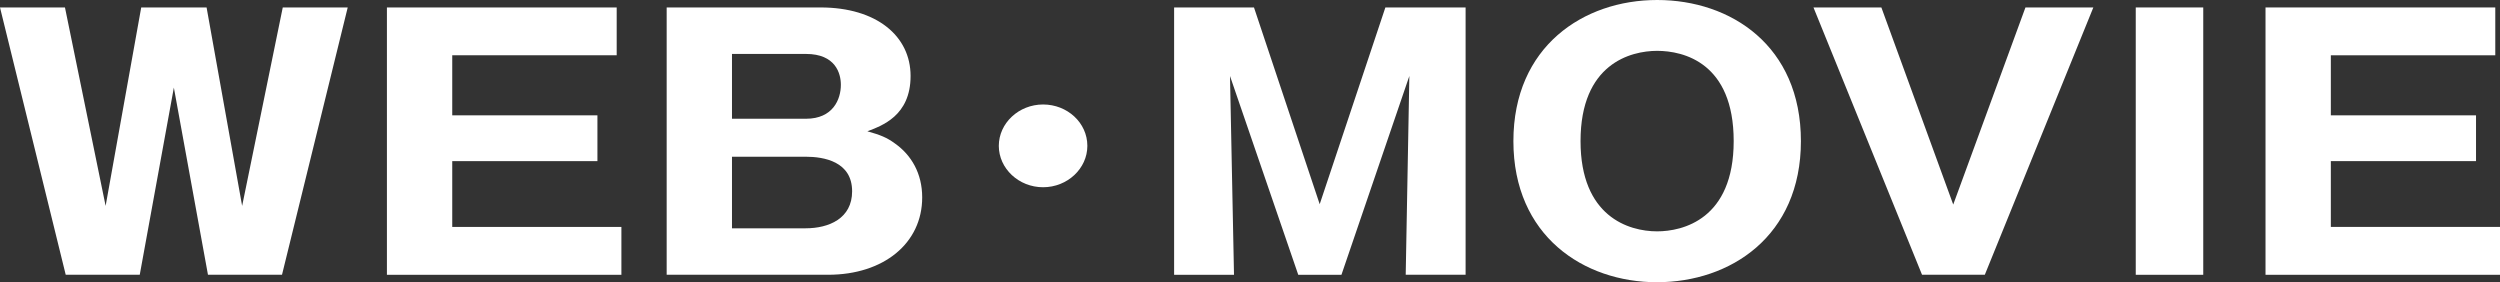
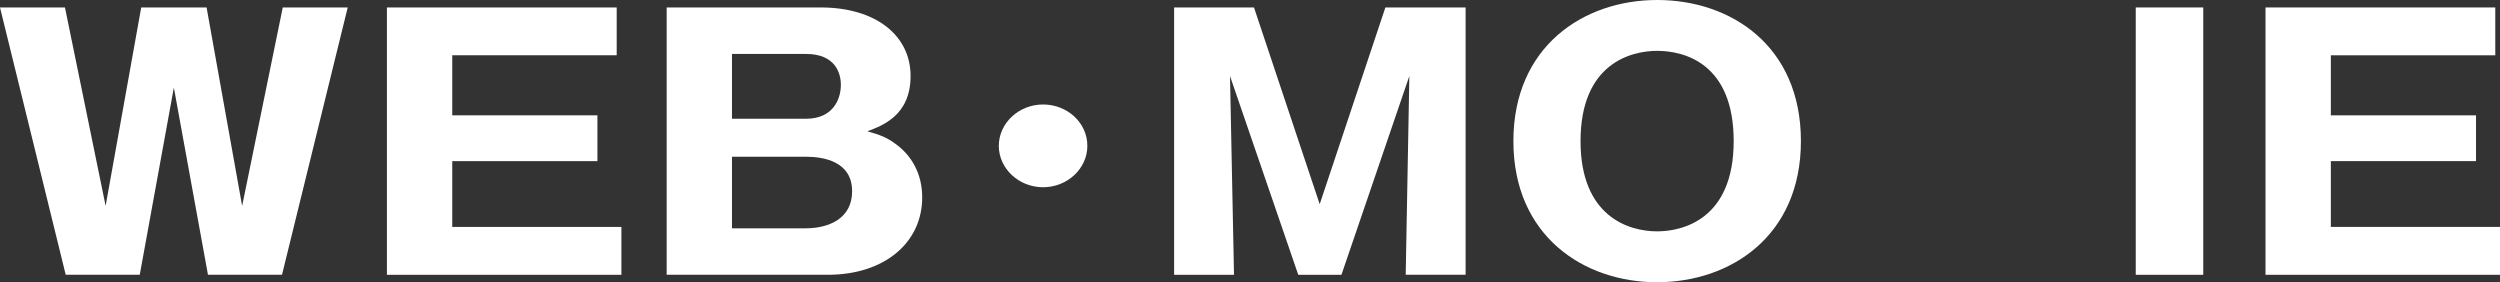
<svg xmlns="http://www.w3.org/2000/svg" id="_イラスト" data-name="イラスト" viewBox="0 0 630.75 71.21">
  <rect x="0" y="0" width="630.75" height="71.21" fill="#333333" stroke="none" />
  <defs>
    <style>
      .cls-1 {
        fill: #fff;
      }
    </style>
  </defs>
  <path class="cls-1" d="M43.87,22.08l-8.61,47.24h-18.68L0,1.88h16.39l10.26,50.07L35.63,1.88h16.49l8.97,50.07L71.34,1.88h16.39l-16.58,67.44h-18.68l-8.61-47.24Z" />
  <path class="cls-1" d="M156.78,57.26v12.07h-59.16V1.88h57.97v12.07h-41.49v15.15h36.63v11.55h-36.63v16.6h42.68Z" />
  <path class="cls-1" d="M168.2,69.33V1.88h38.83c14.1,0,22.71,7.19,22.71,17.29s-7.33,12.58-10.9,13.95c3.3.94,4.85,1.54,6.96,3.08,4.12,2.91,6.87,7.53,6.87,13.61,0,11.55-9.71,19.51-23.72,19.51h-40.75ZM184.68,29.96h18.68c6.78,0,8.79-4.88,8.79-8.56,0-2.91-1.37-7.79-8.79-7.79h-18.68v16.35ZM184.68,57.6h18.59c5.86,0,11.72-2.48,11.72-9.33,0-7.53-7.14-8.73-11.72-8.73h-18.59v18.06Z" />
  <path class="cls-1" d="M274.34,36.8c0,5.73-5.04,10.44-11.17,10.44s-11.17-4.71-11.17-10.44,5.04-10.44,11.17-10.44,11.17,4.62,11.17,10.44Z" />
  <path class="cls-1" d="M338.45,69.33h-10.9l-17.22-50.15,1.01,50.15h-15.11V1.88h20.15l16.58,49.64L349.53,1.88h20.24v67.44h-15.11l.92-50.15-17.13,50.15Z" />
  <path class="cls-1" d="M418.1,71.21c-18.59,0-36.27-11.73-36.27-35.6S399.5,0,418.1,0s36.27,11.55,36.27,35.6-17.86,35.6-36.27,35.6ZM398.77,35.6c0,19,12.09,22.77,19.32,22.77,6.41,0,19.32-3,19.32-22.77s-12.64-22.77-19.32-22.77-19.32,3.25-19.32,22.77Z" />
-   <path class="cls-1" d="M492.8,51.61L511.02,1.88h17.13l-27.38,67.44h-15.84L457.54,1.88h17.13l18.13,49.73Z" />
  <path class="cls-1" d="M555.88,69.33h-17.03V1.88h17.03v67.44Z" />
  <path class="cls-1" d="M630.75,57.26v12.07h-59.16V1.88h57.97v12.07h-41.49v15.15h36.63v11.55h-36.63v16.6h42.68Z" />
</svg>